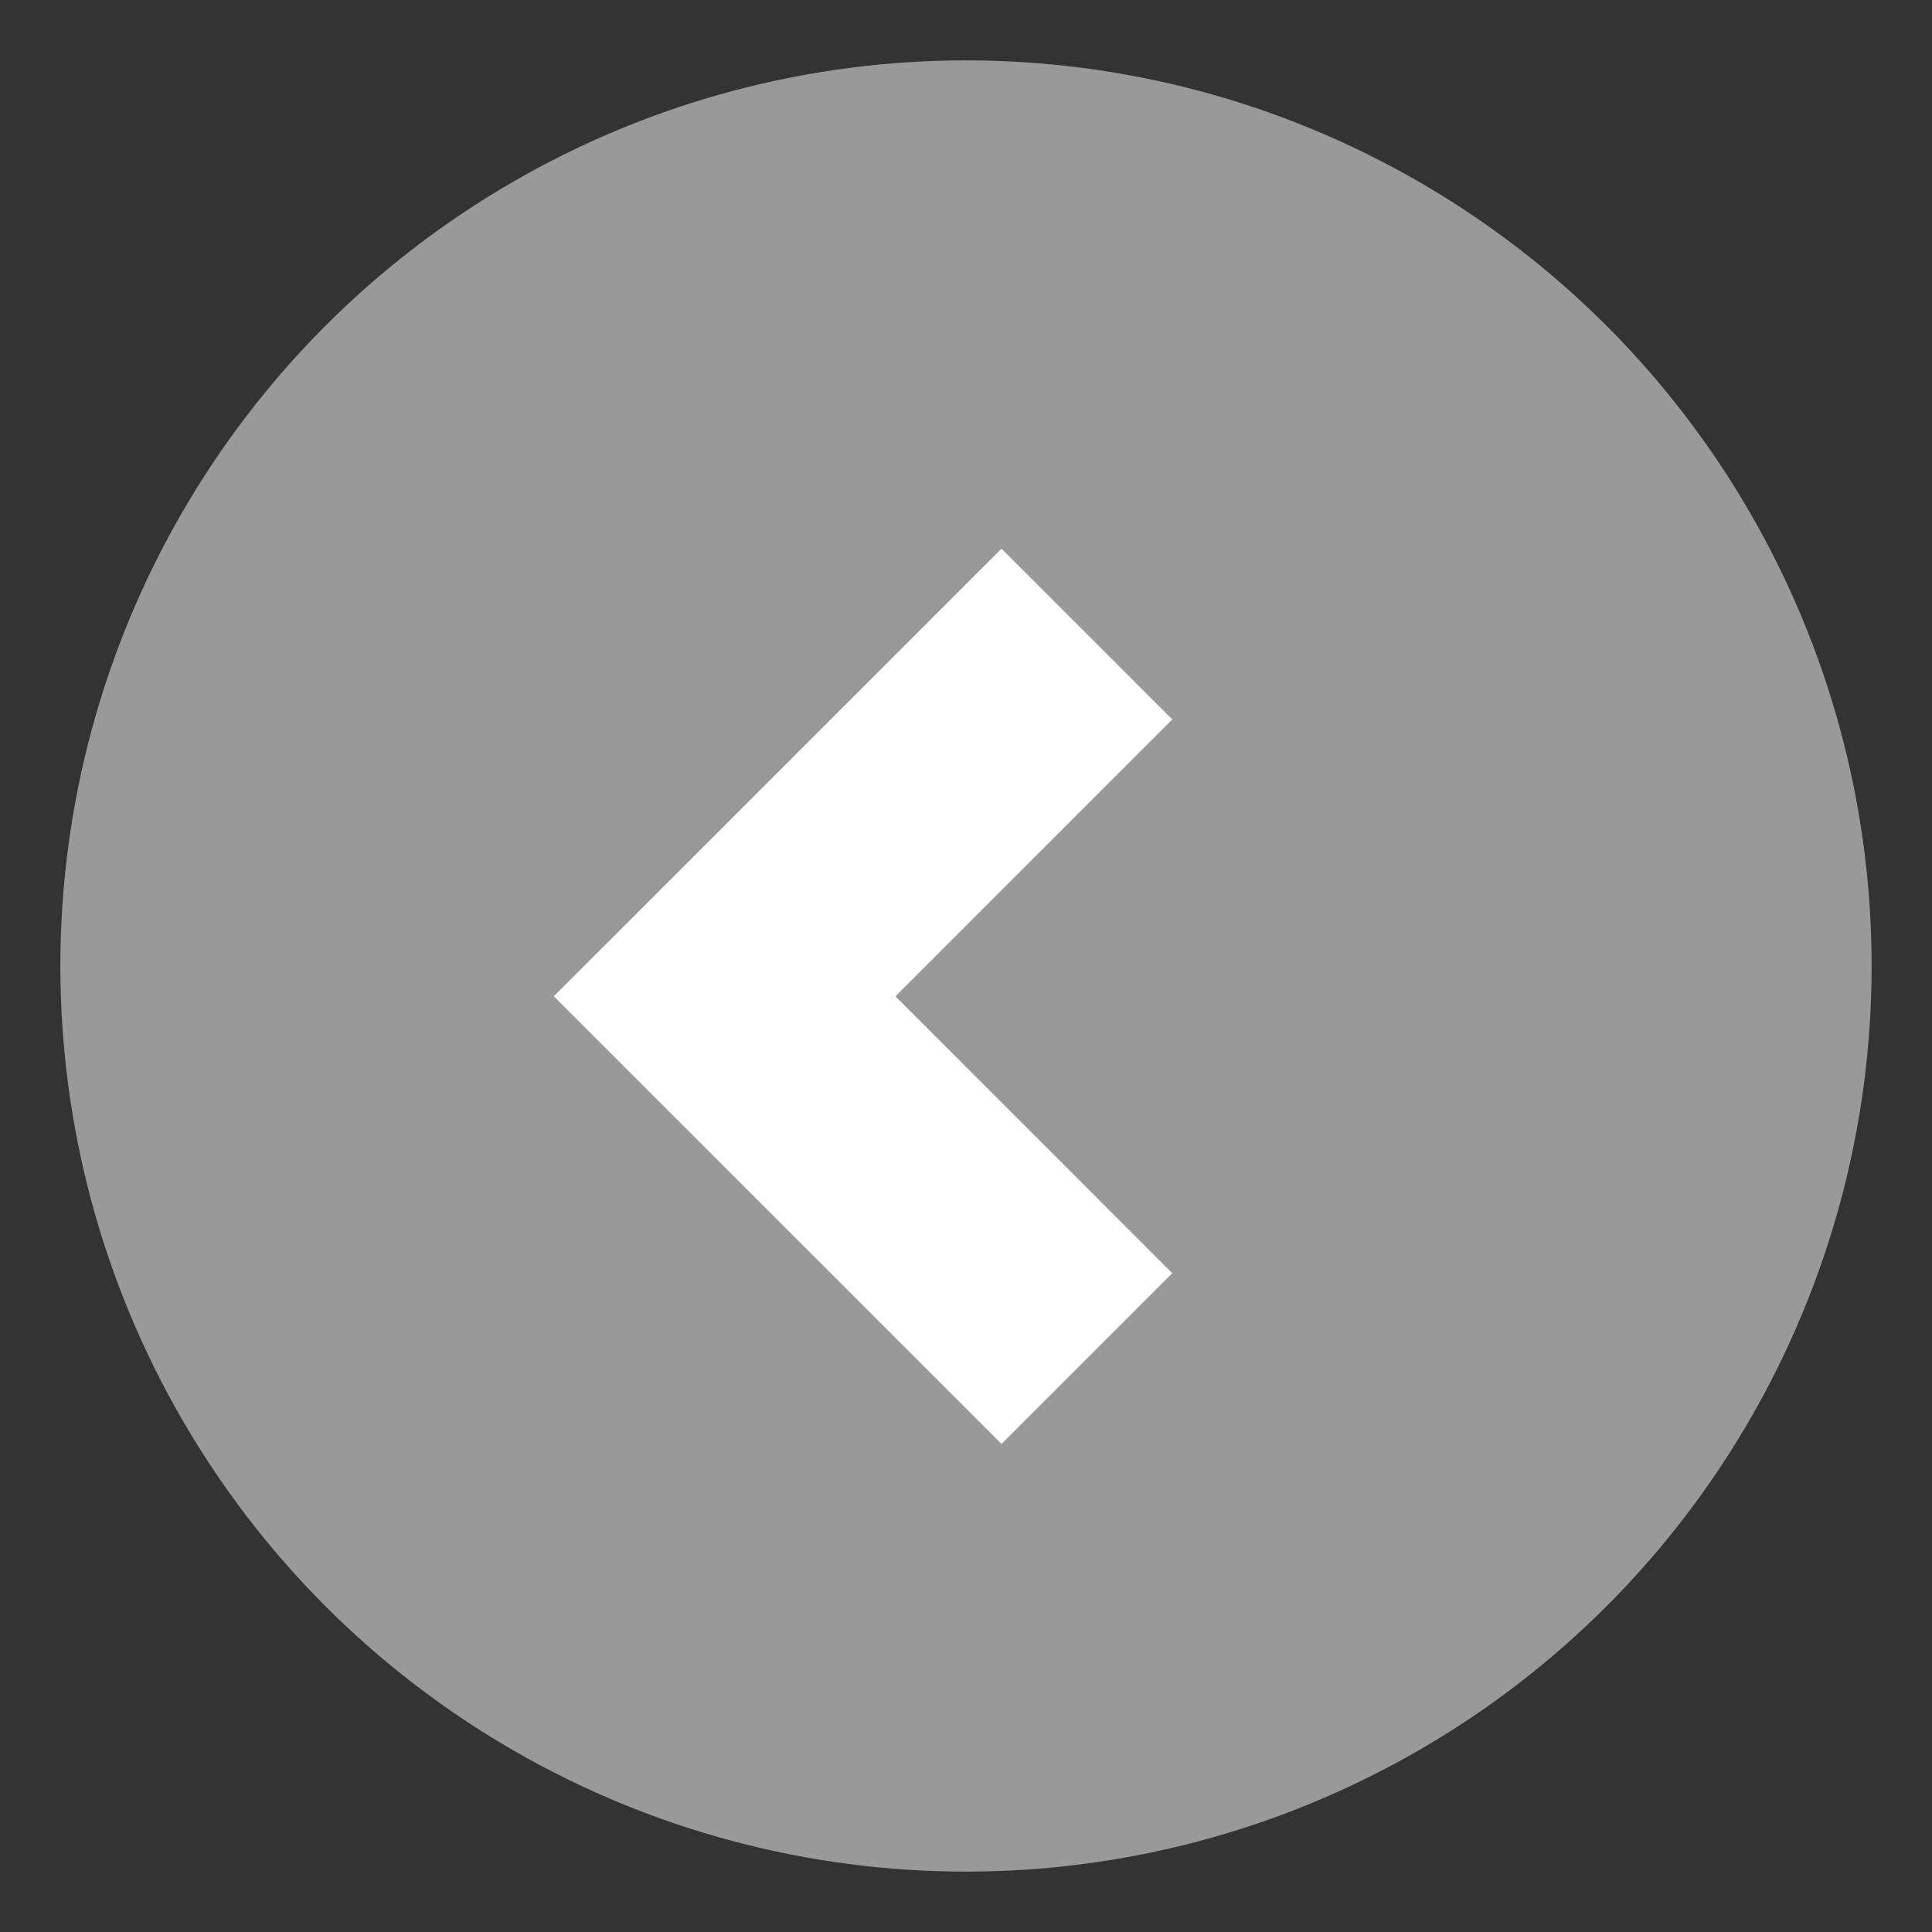
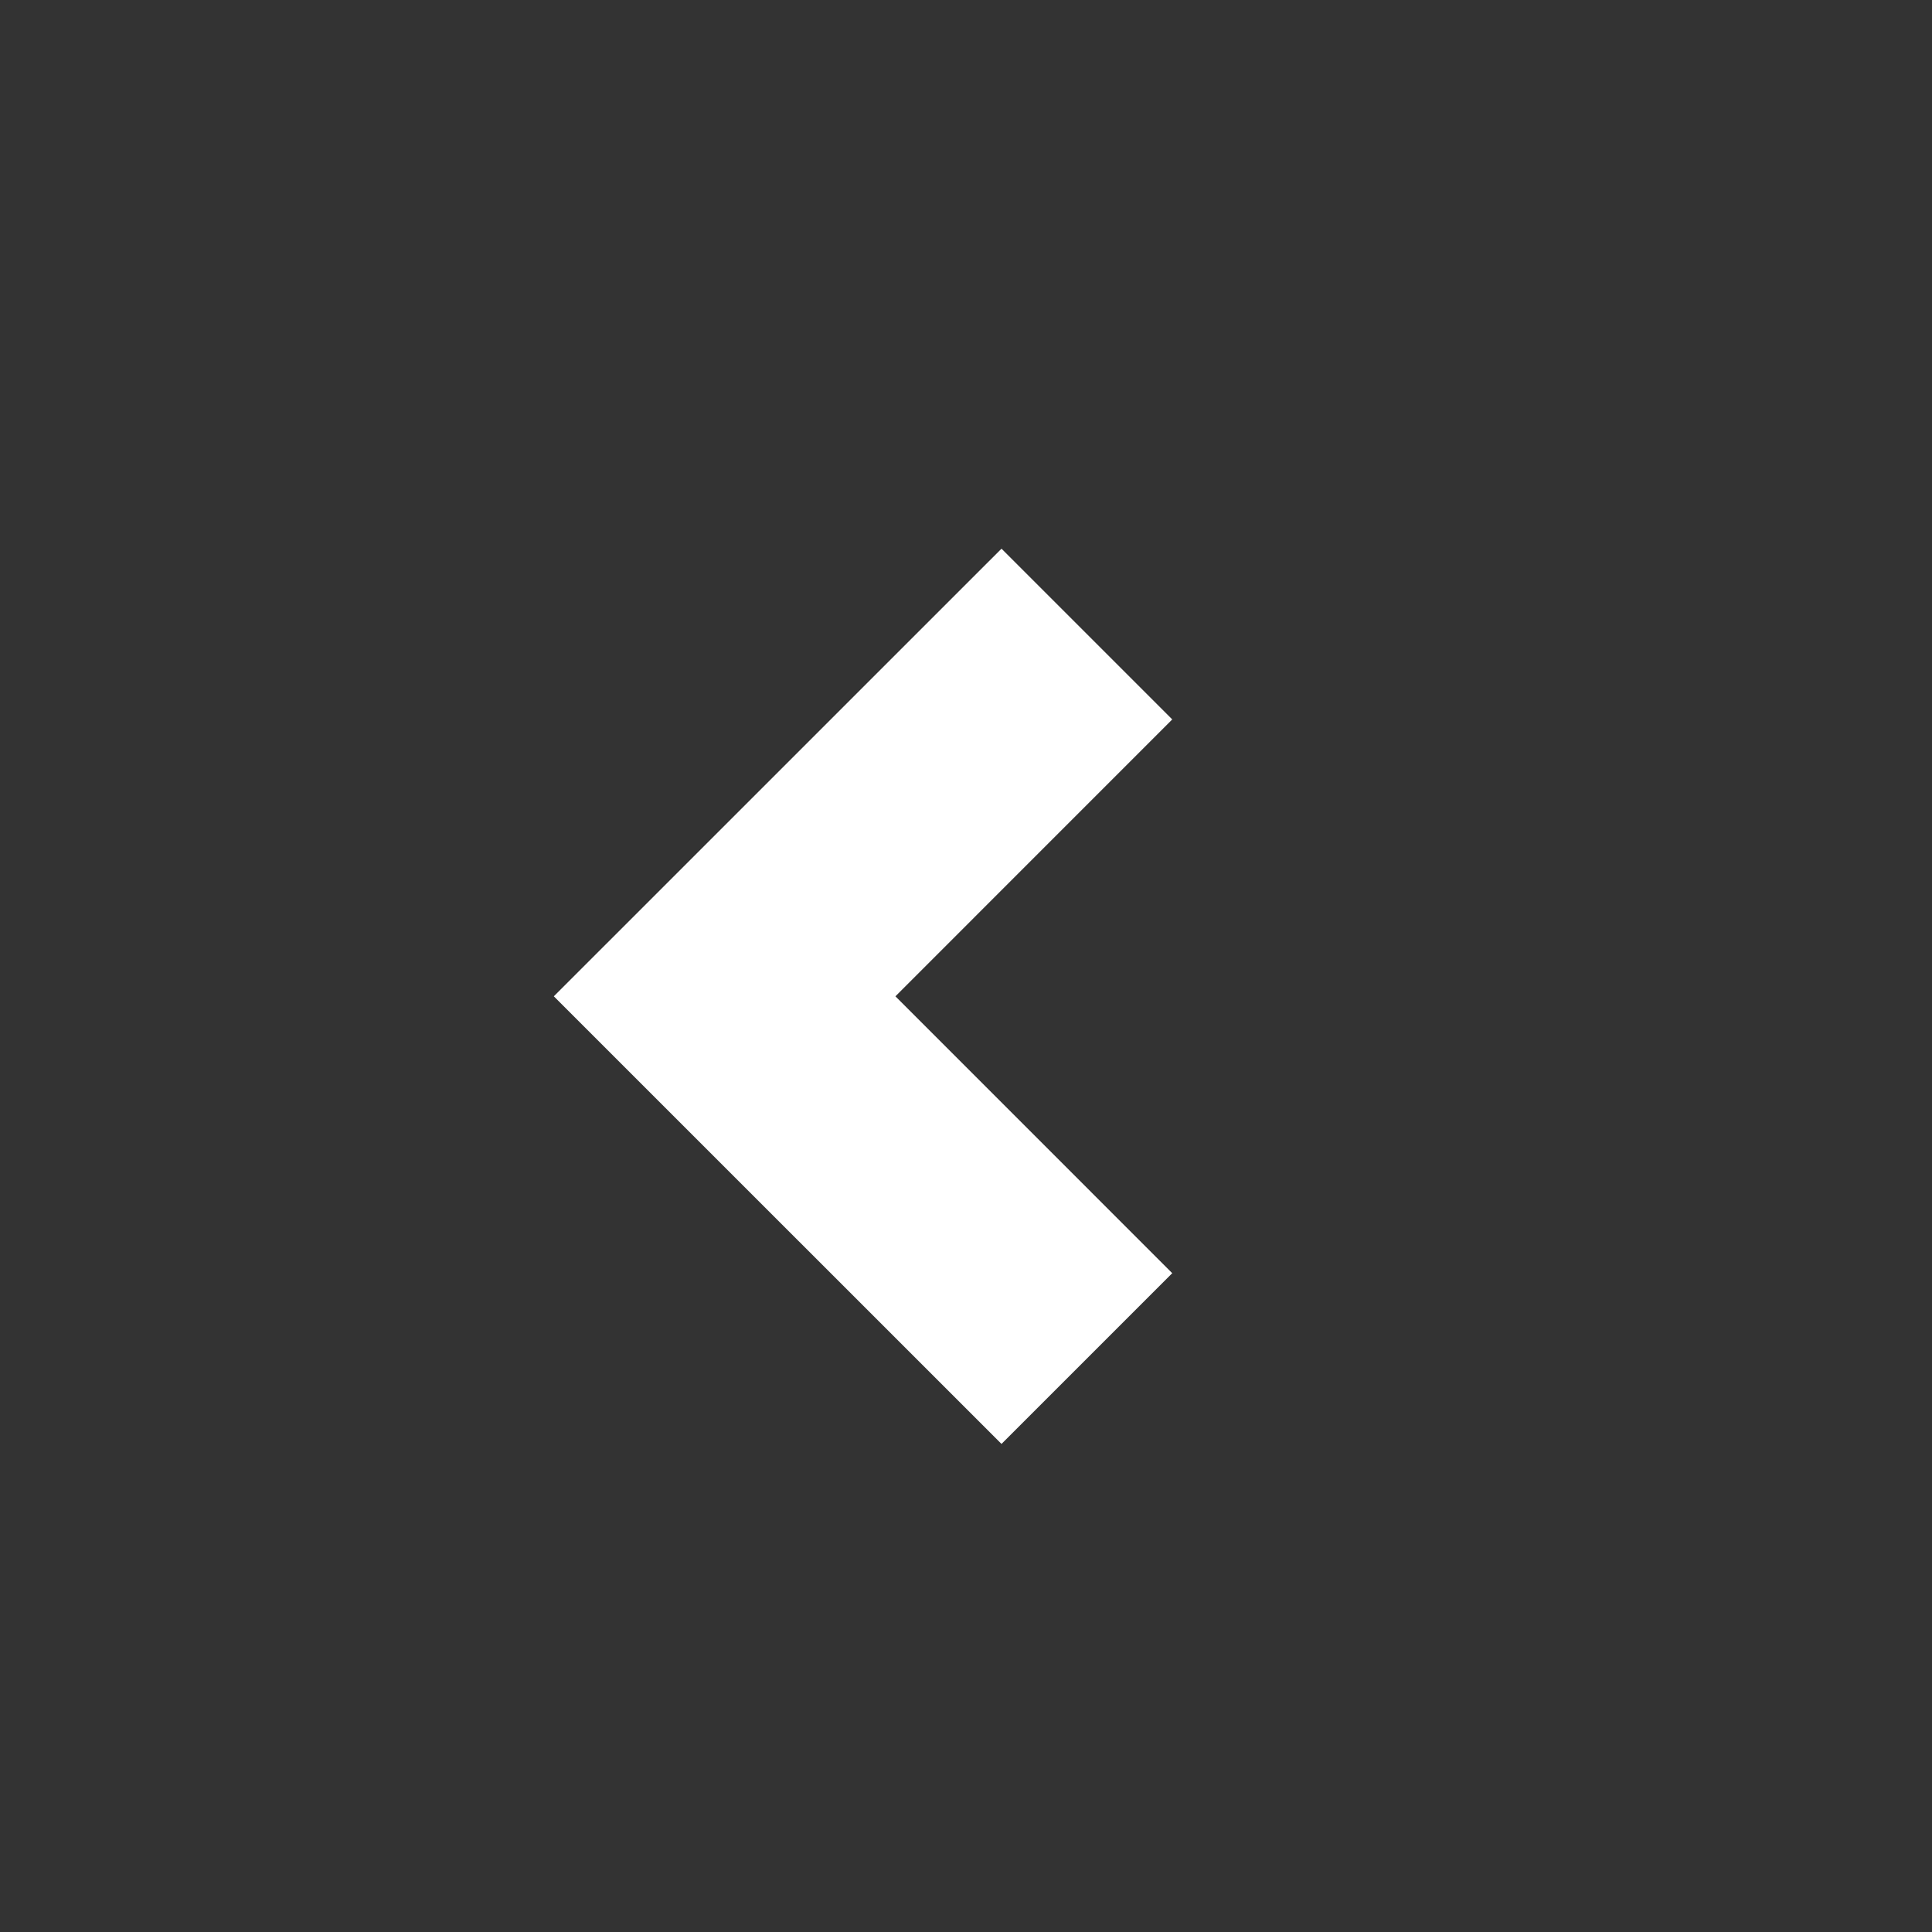
<svg xmlns="http://www.w3.org/2000/svg" version="1.1" x="0px" y="0px" width="32px" height="32px" viewBox="-1 -1 32 32" enable-background="new -1 -1 32 32" xml:space="preserve">
  <rect x="-1" y="-1" width="32" height="32" fill="#333333" stroke="none" />
  <defs>
</defs>
  <g>
-     <circle fill="#999999" cx="15" cy="15" r="15" />
-   </g>
+     </g>
  <polygon fill="#FFFFFF" points="15.588,22.916 18.416,20.088 13.831,15.502 18.416,10.916 15.588,8.088 8.173,15.502 " />
</svg>